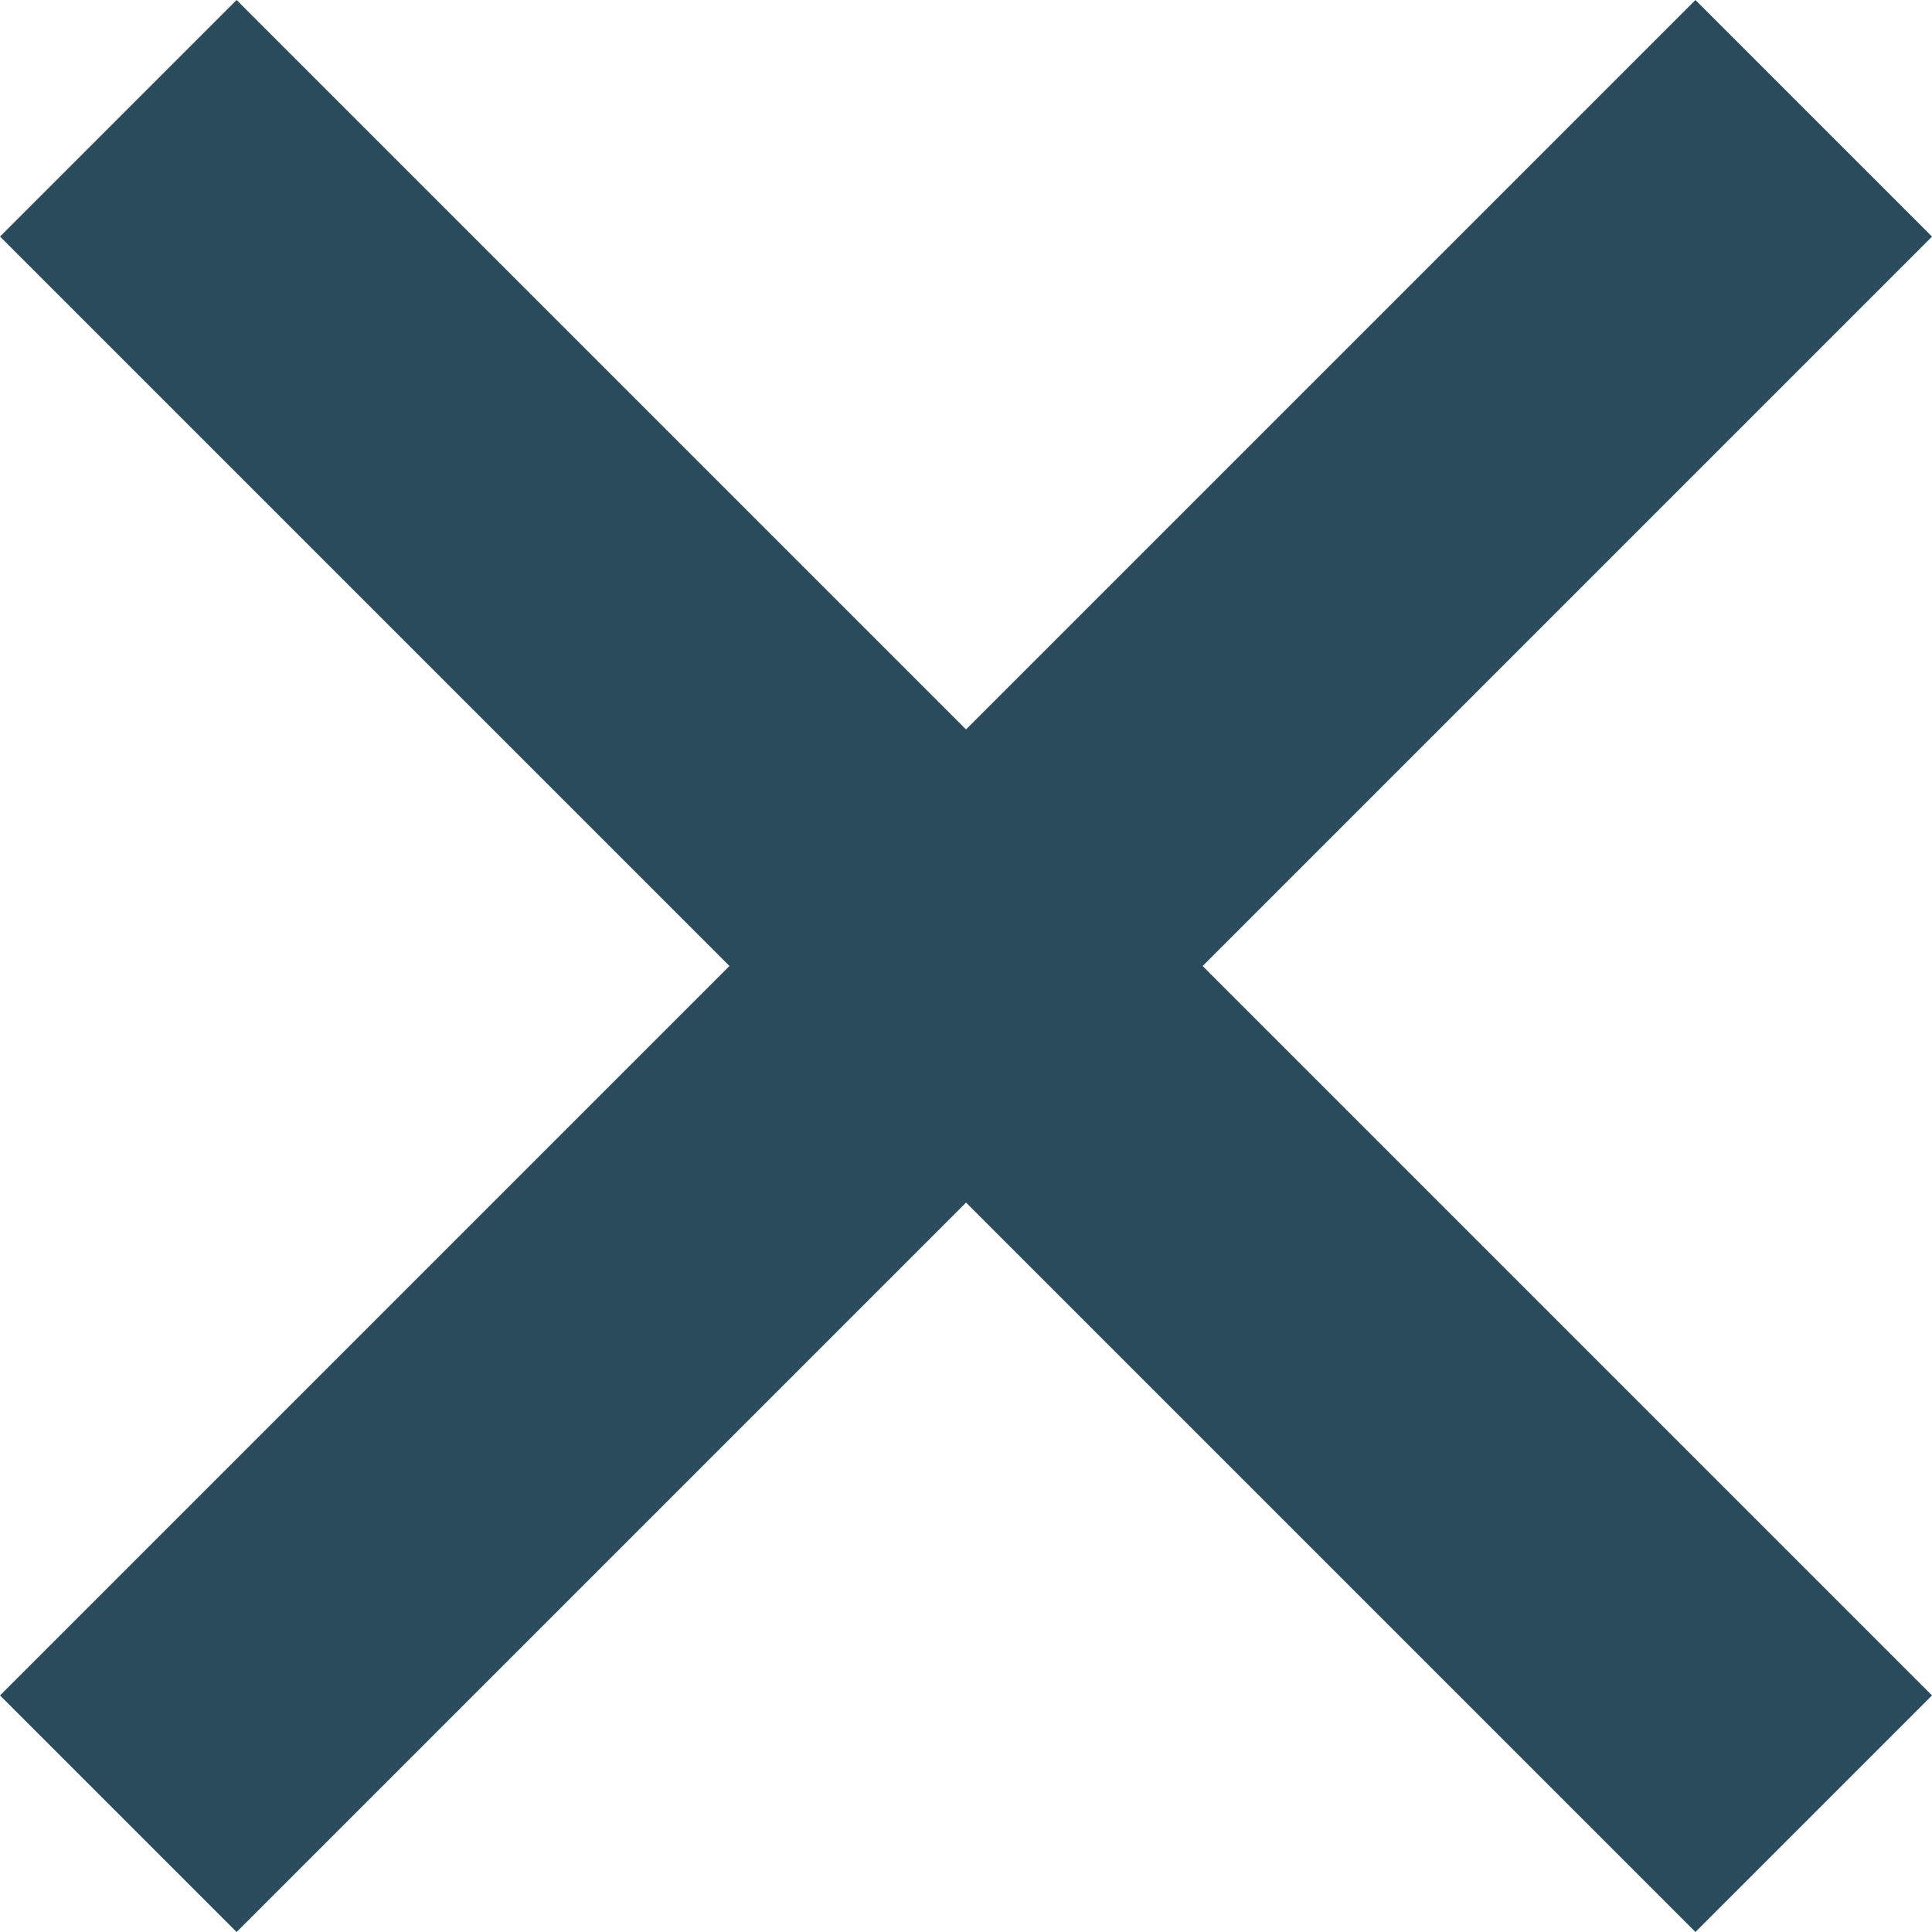
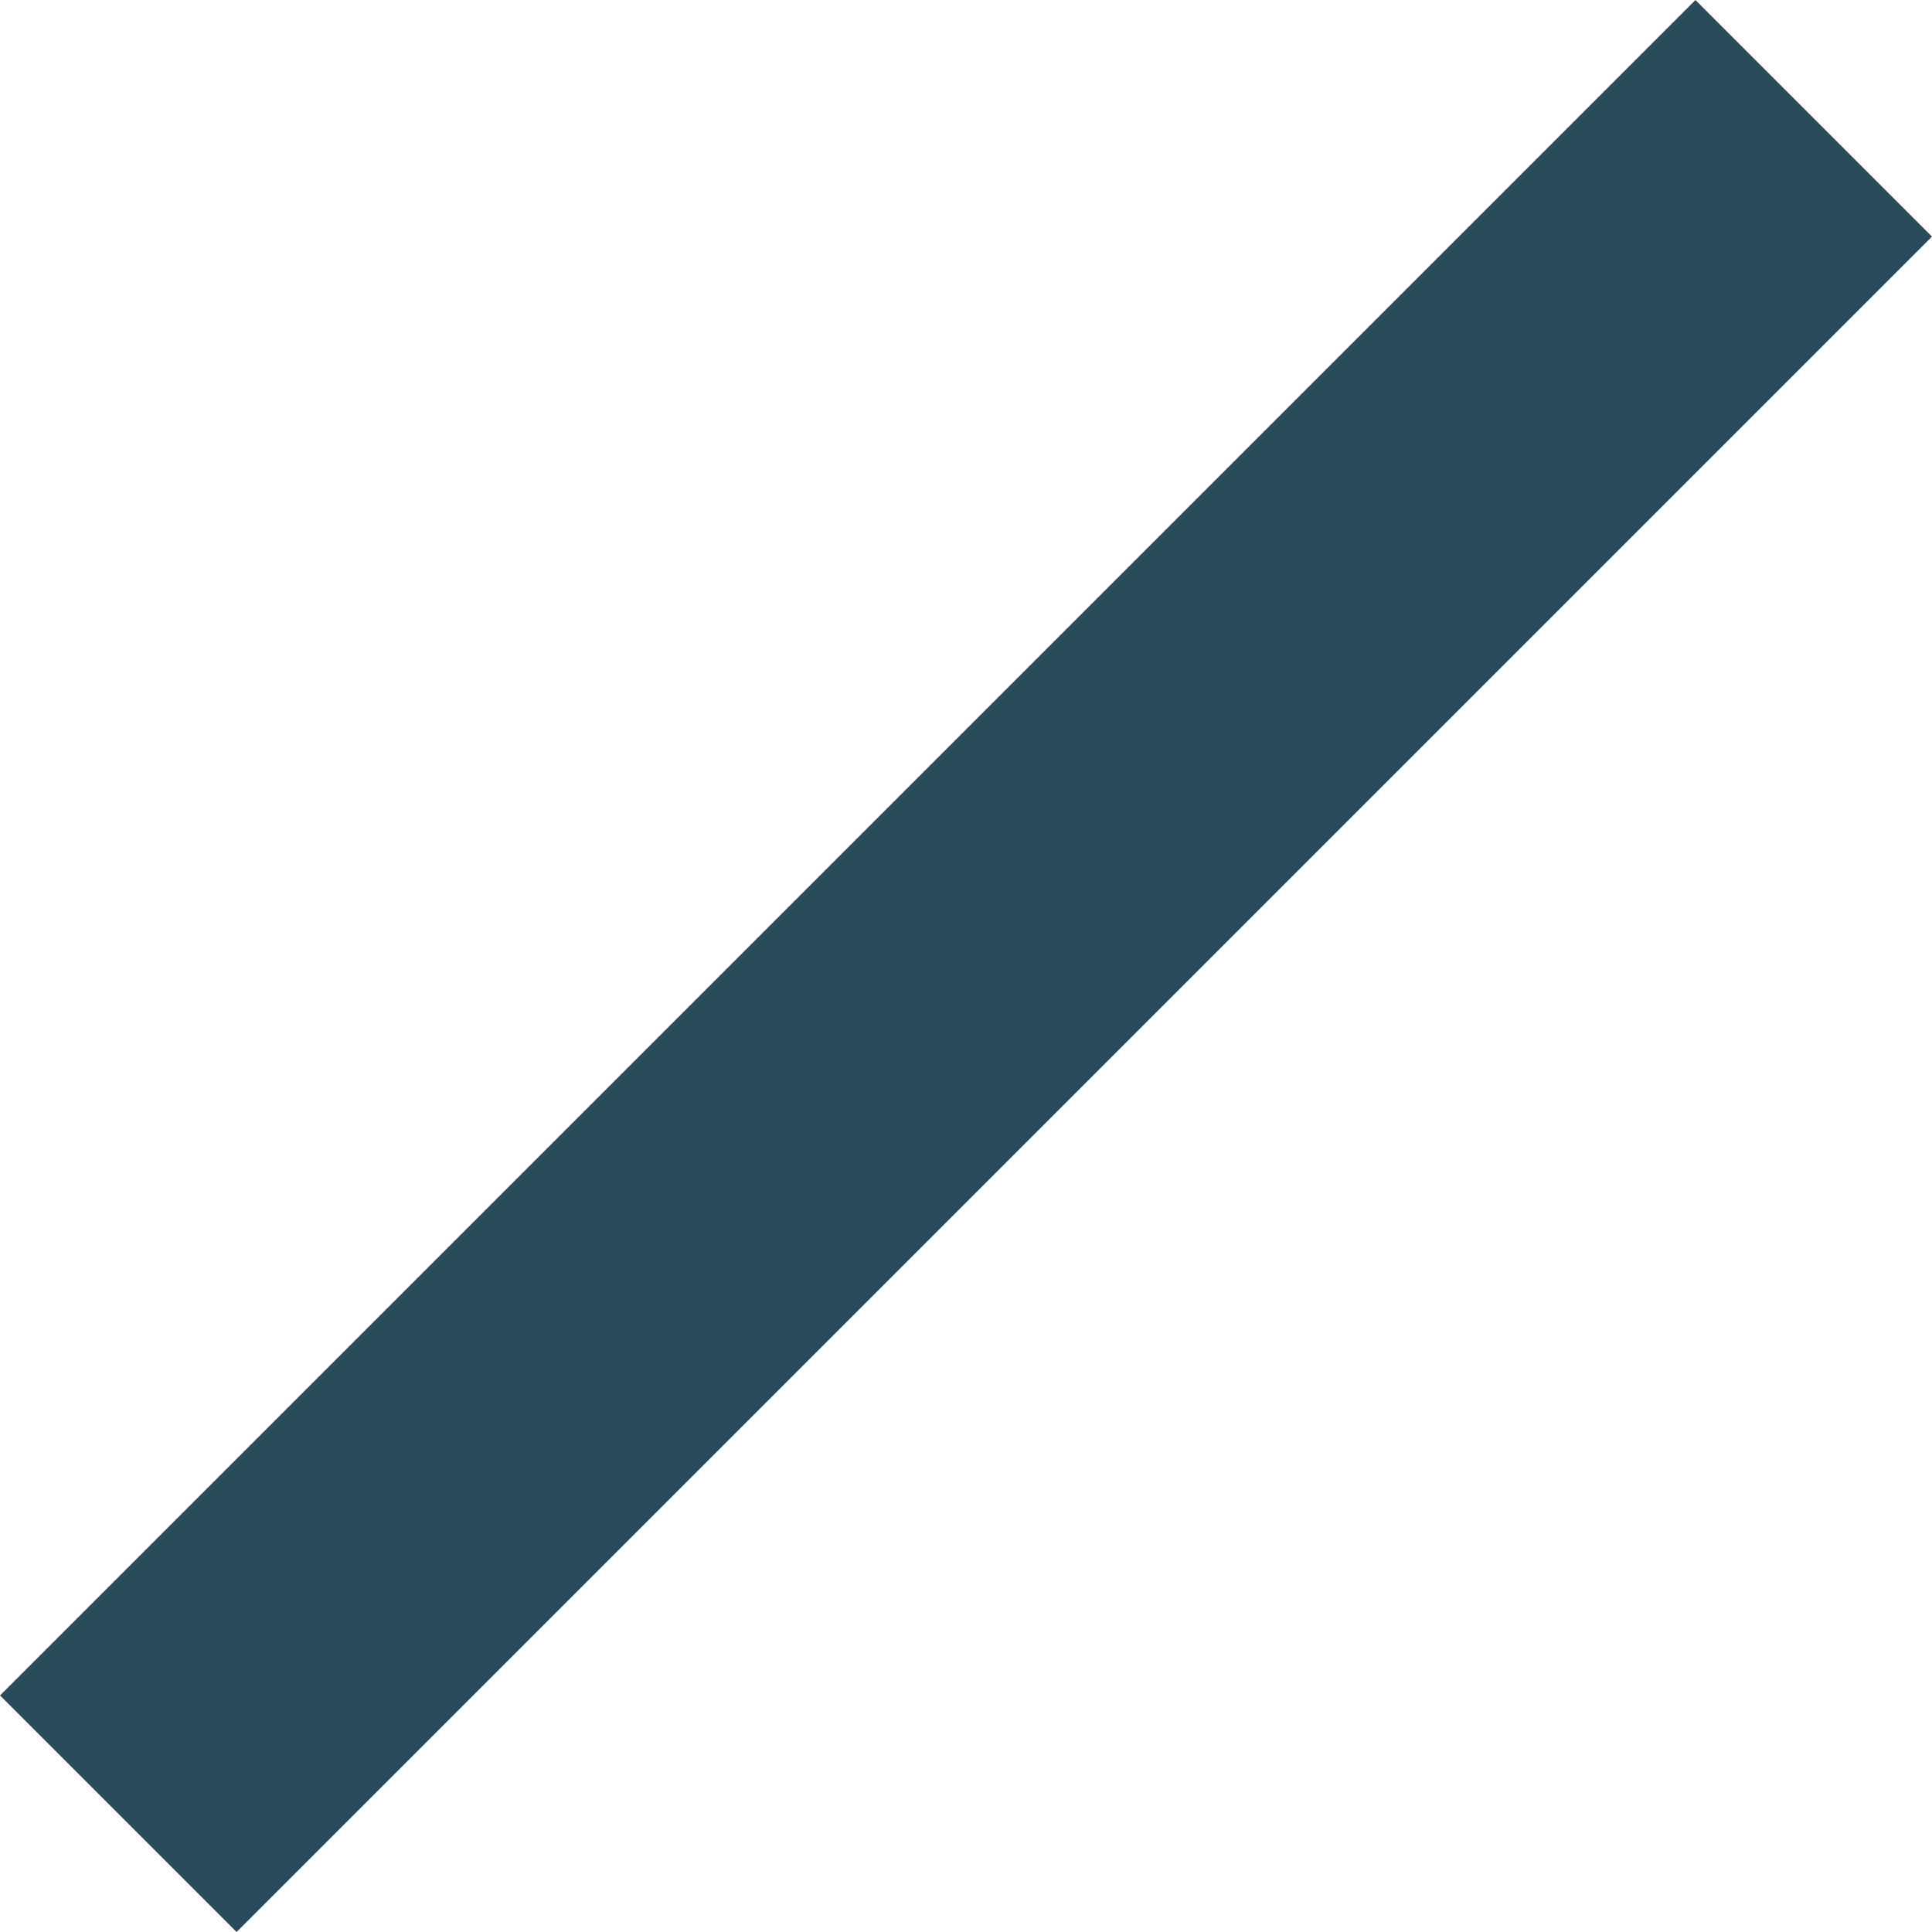
<svg xmlns="http://www.w3.org/2000/svg" width="36.26px" height="36.26px" viewBox="0 0 36.26 36.26" version="1.1">
  <title>mobile_menuclose</title>
  <g id="DESIGN" stroke="none" stroke-width="1" fill="none" fill-rule="evenodd">
    <g id="Mobile-menu---1" transform="translate(-350.37, -31.01)" fill="#2A4B5C">
      <g id="mobile_menuclose" transform="translate(350.37, 31.01)">
        <g id="Group-7" transform="translate(0, 0)">
-           <rect id="Rectangle" transform="translate(18.13, 18.13) rotate(45) translate(-18.13, -18.13)" x="-4.37" y="14.99" width="45" height="6.279" />
          <rect id="Rectangle" transform="translate(18.13, 18.13) scale(1, -1) rotate(45) translate(-18.13, -18.13)" x="-4.37" y="14.99" width="45" height="6.279" />
        </g>
      </g>
    </g>
  </g>
</svg>